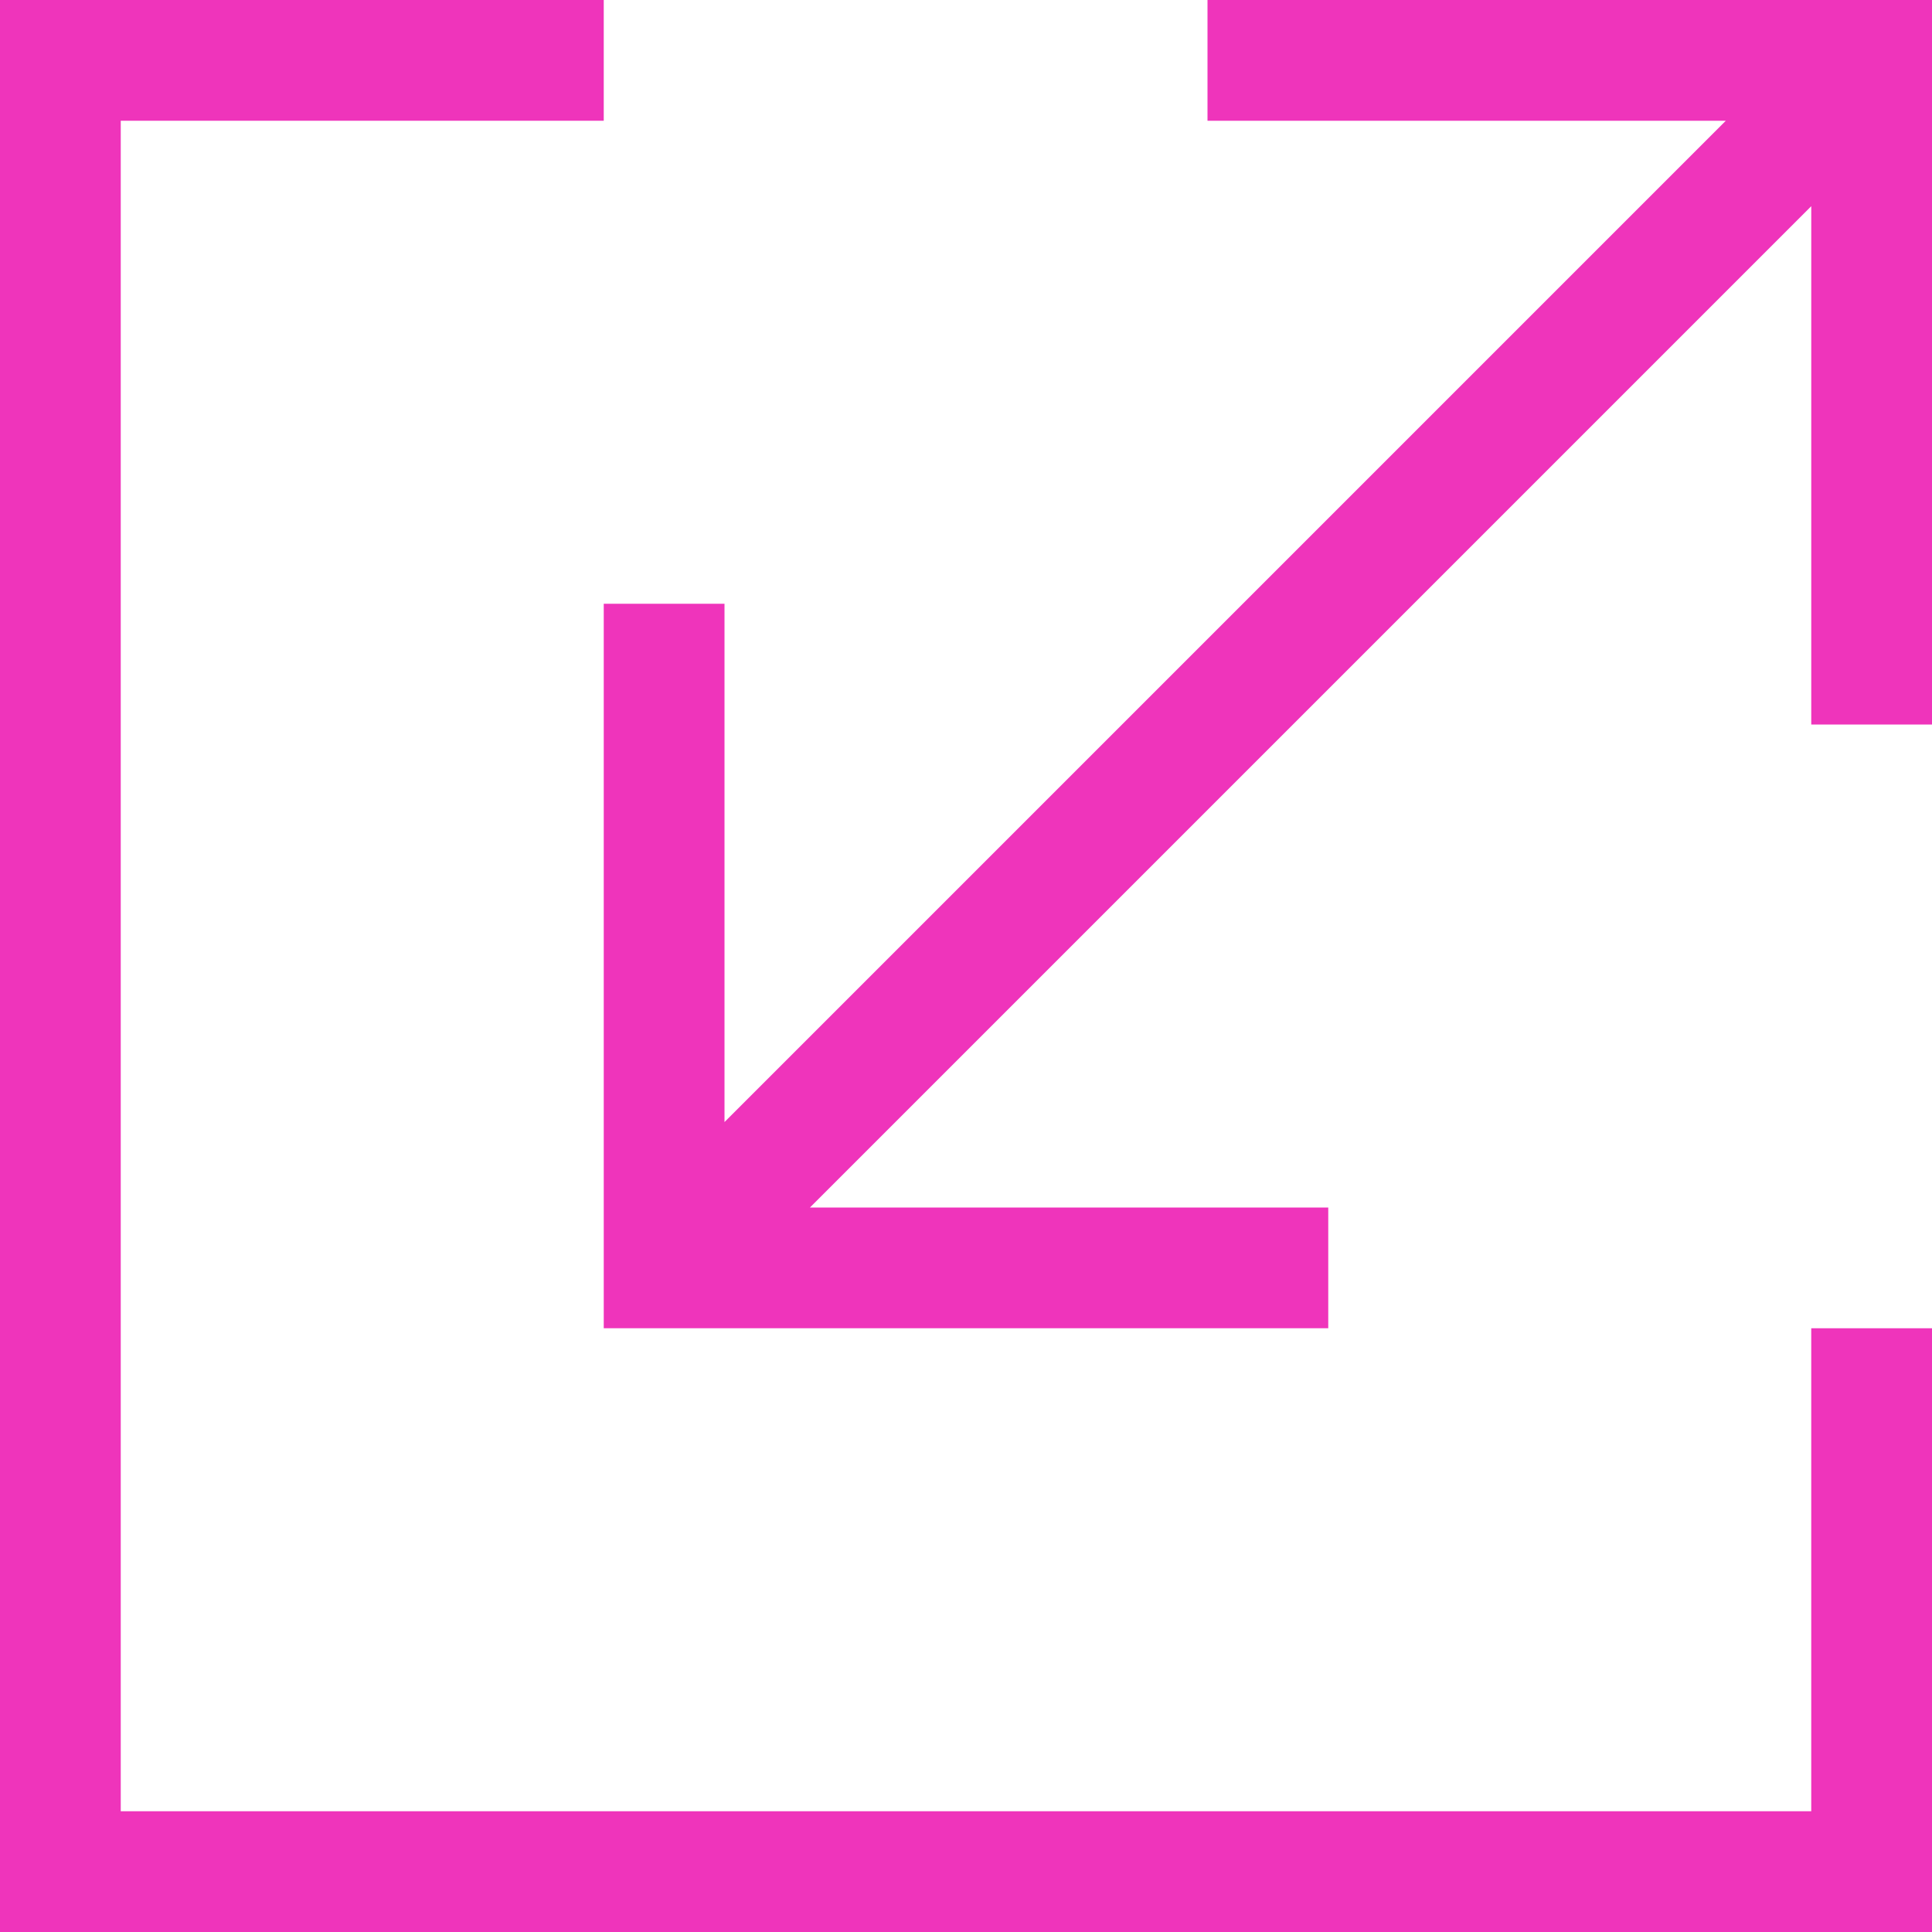
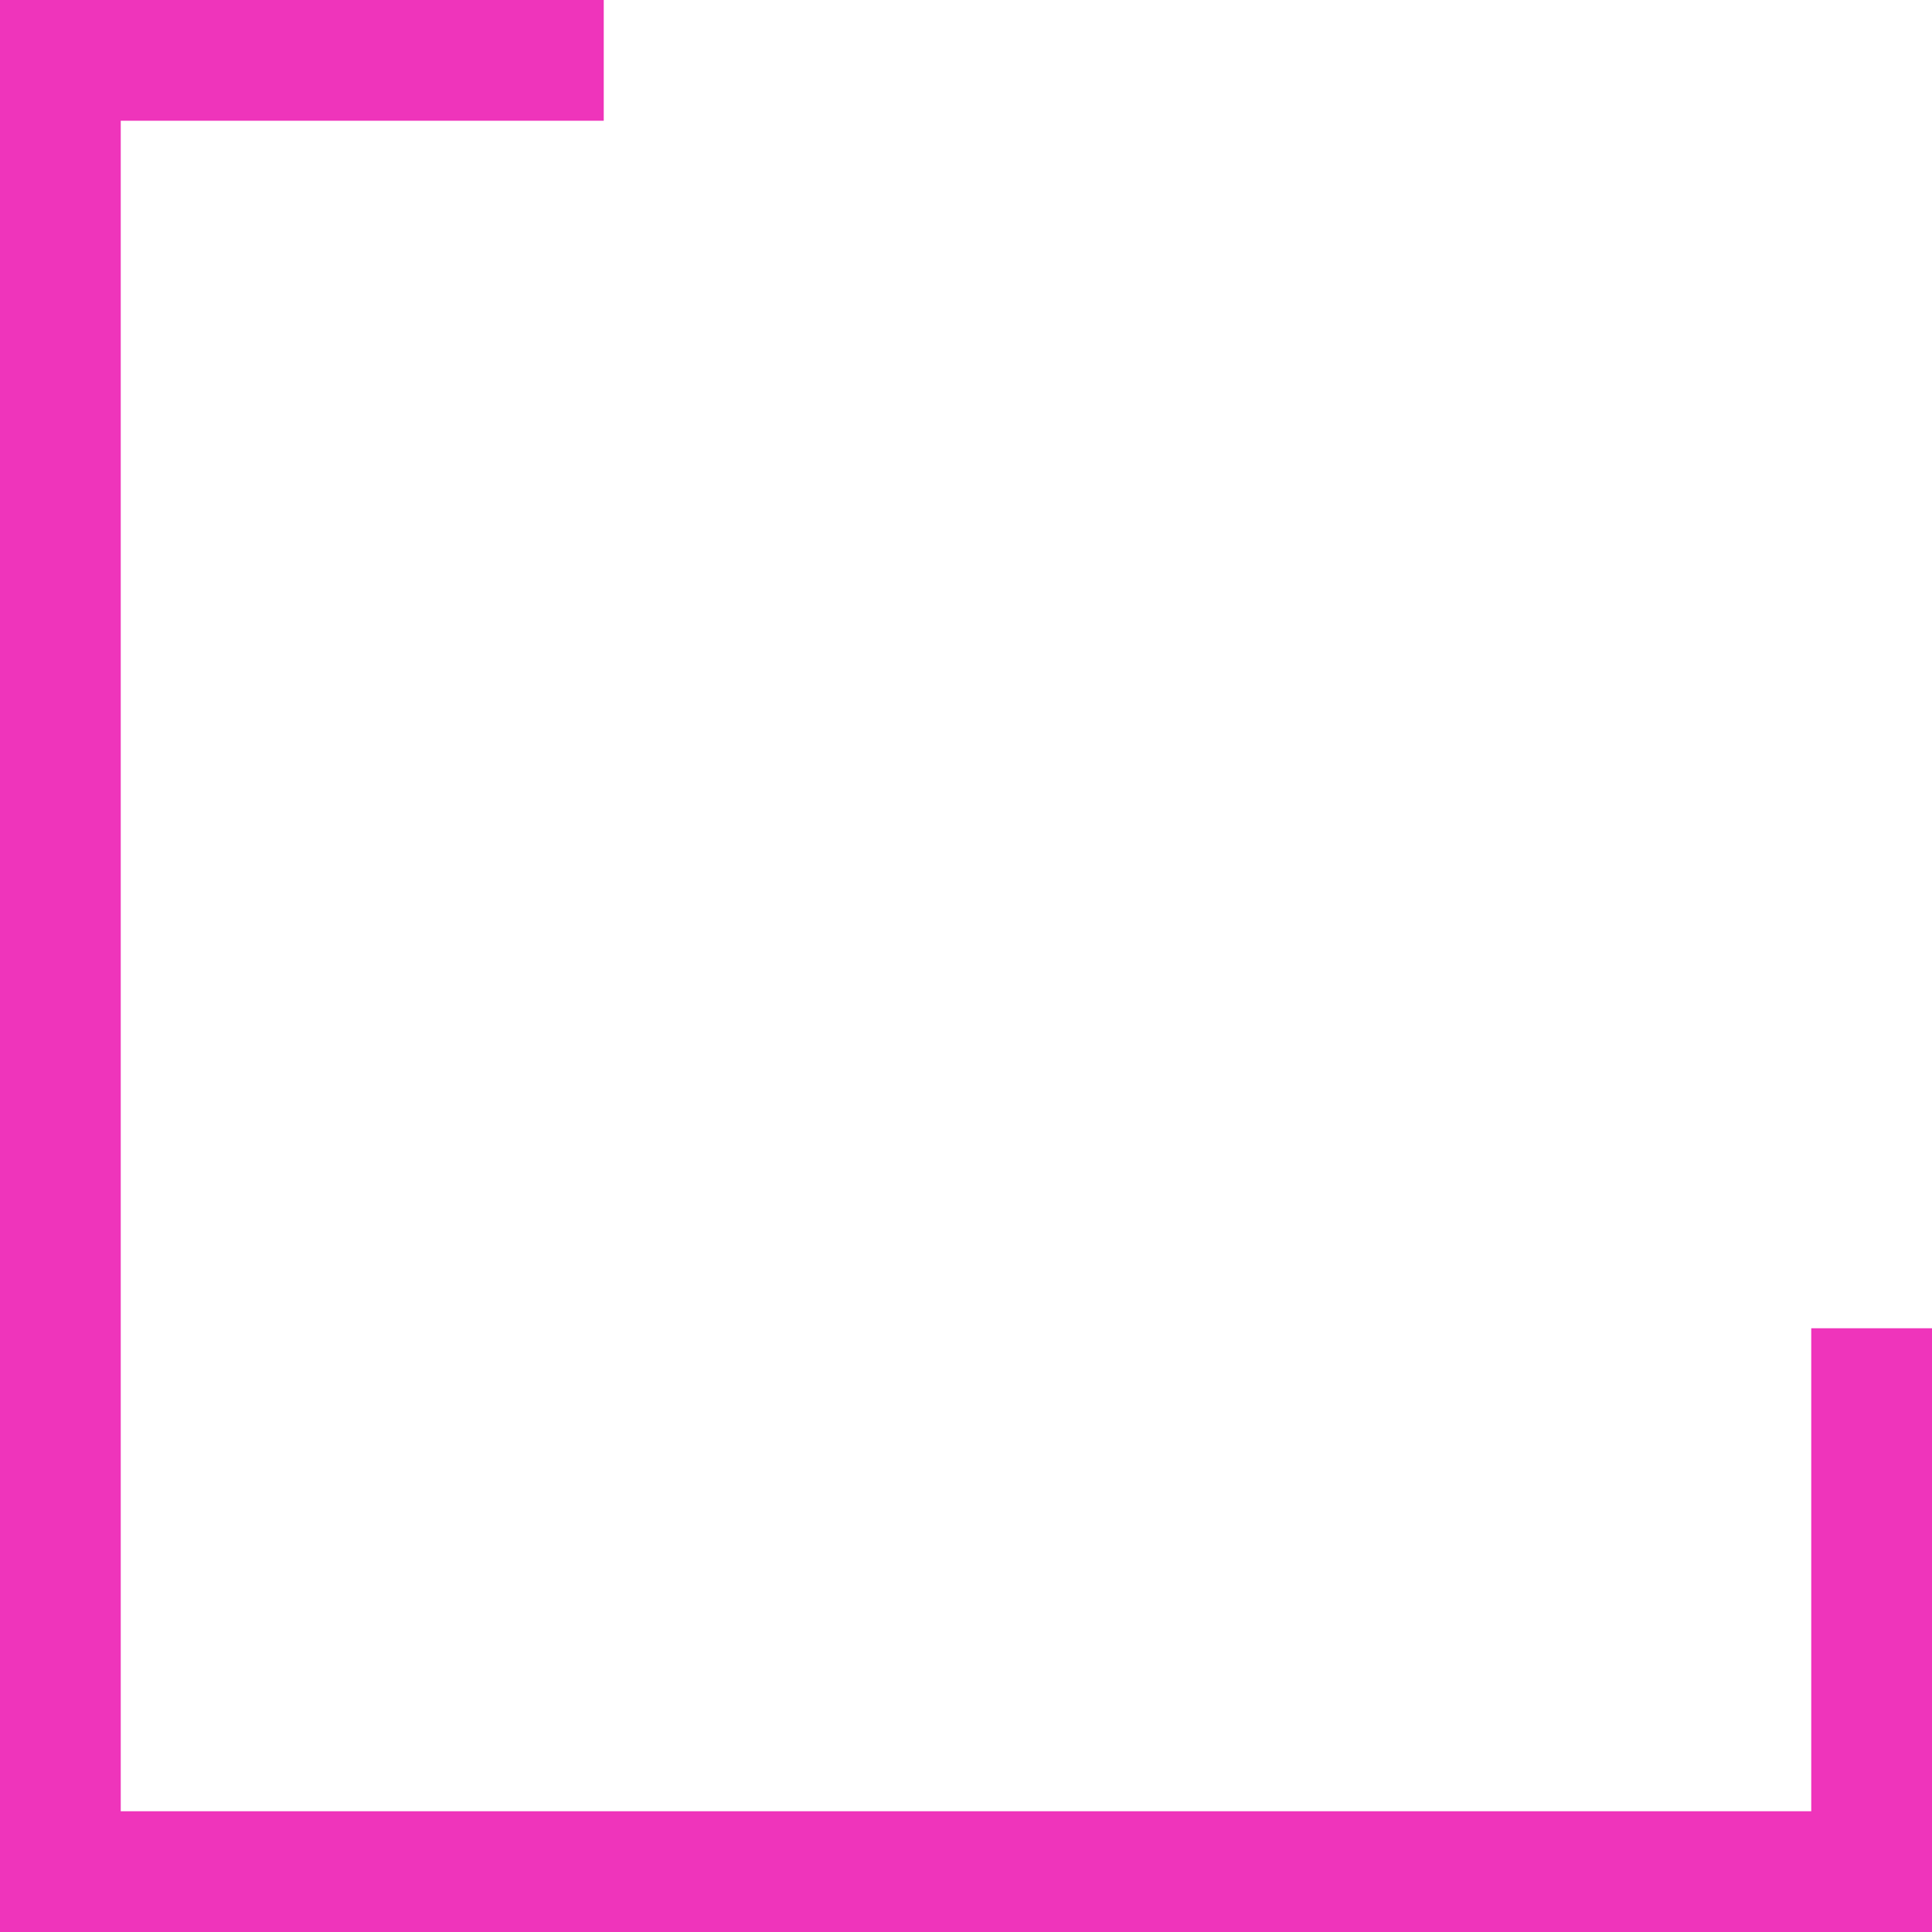
<svg xmlns="http://www.w3.org/2000/svg" width="133" height="133" viewBox="0 0 133 133" fill="none">
  <g id="Group 183">
    <path id="Vector" d="M0 0H41.562V8.312H8.312V124.687H124.687V91.438H133V133H0V0Z" fill="#EF34BB" />
-     <path id="Vector_2" d="M41.562 91.438V41.562H49.875V77.243L118.805 8.312H83.125V0H133V49.875H124.688V14.195L55.757 83.125H91.438V91.438H41.562Z" fill="#EF34BB" />
  </g>
</svg>